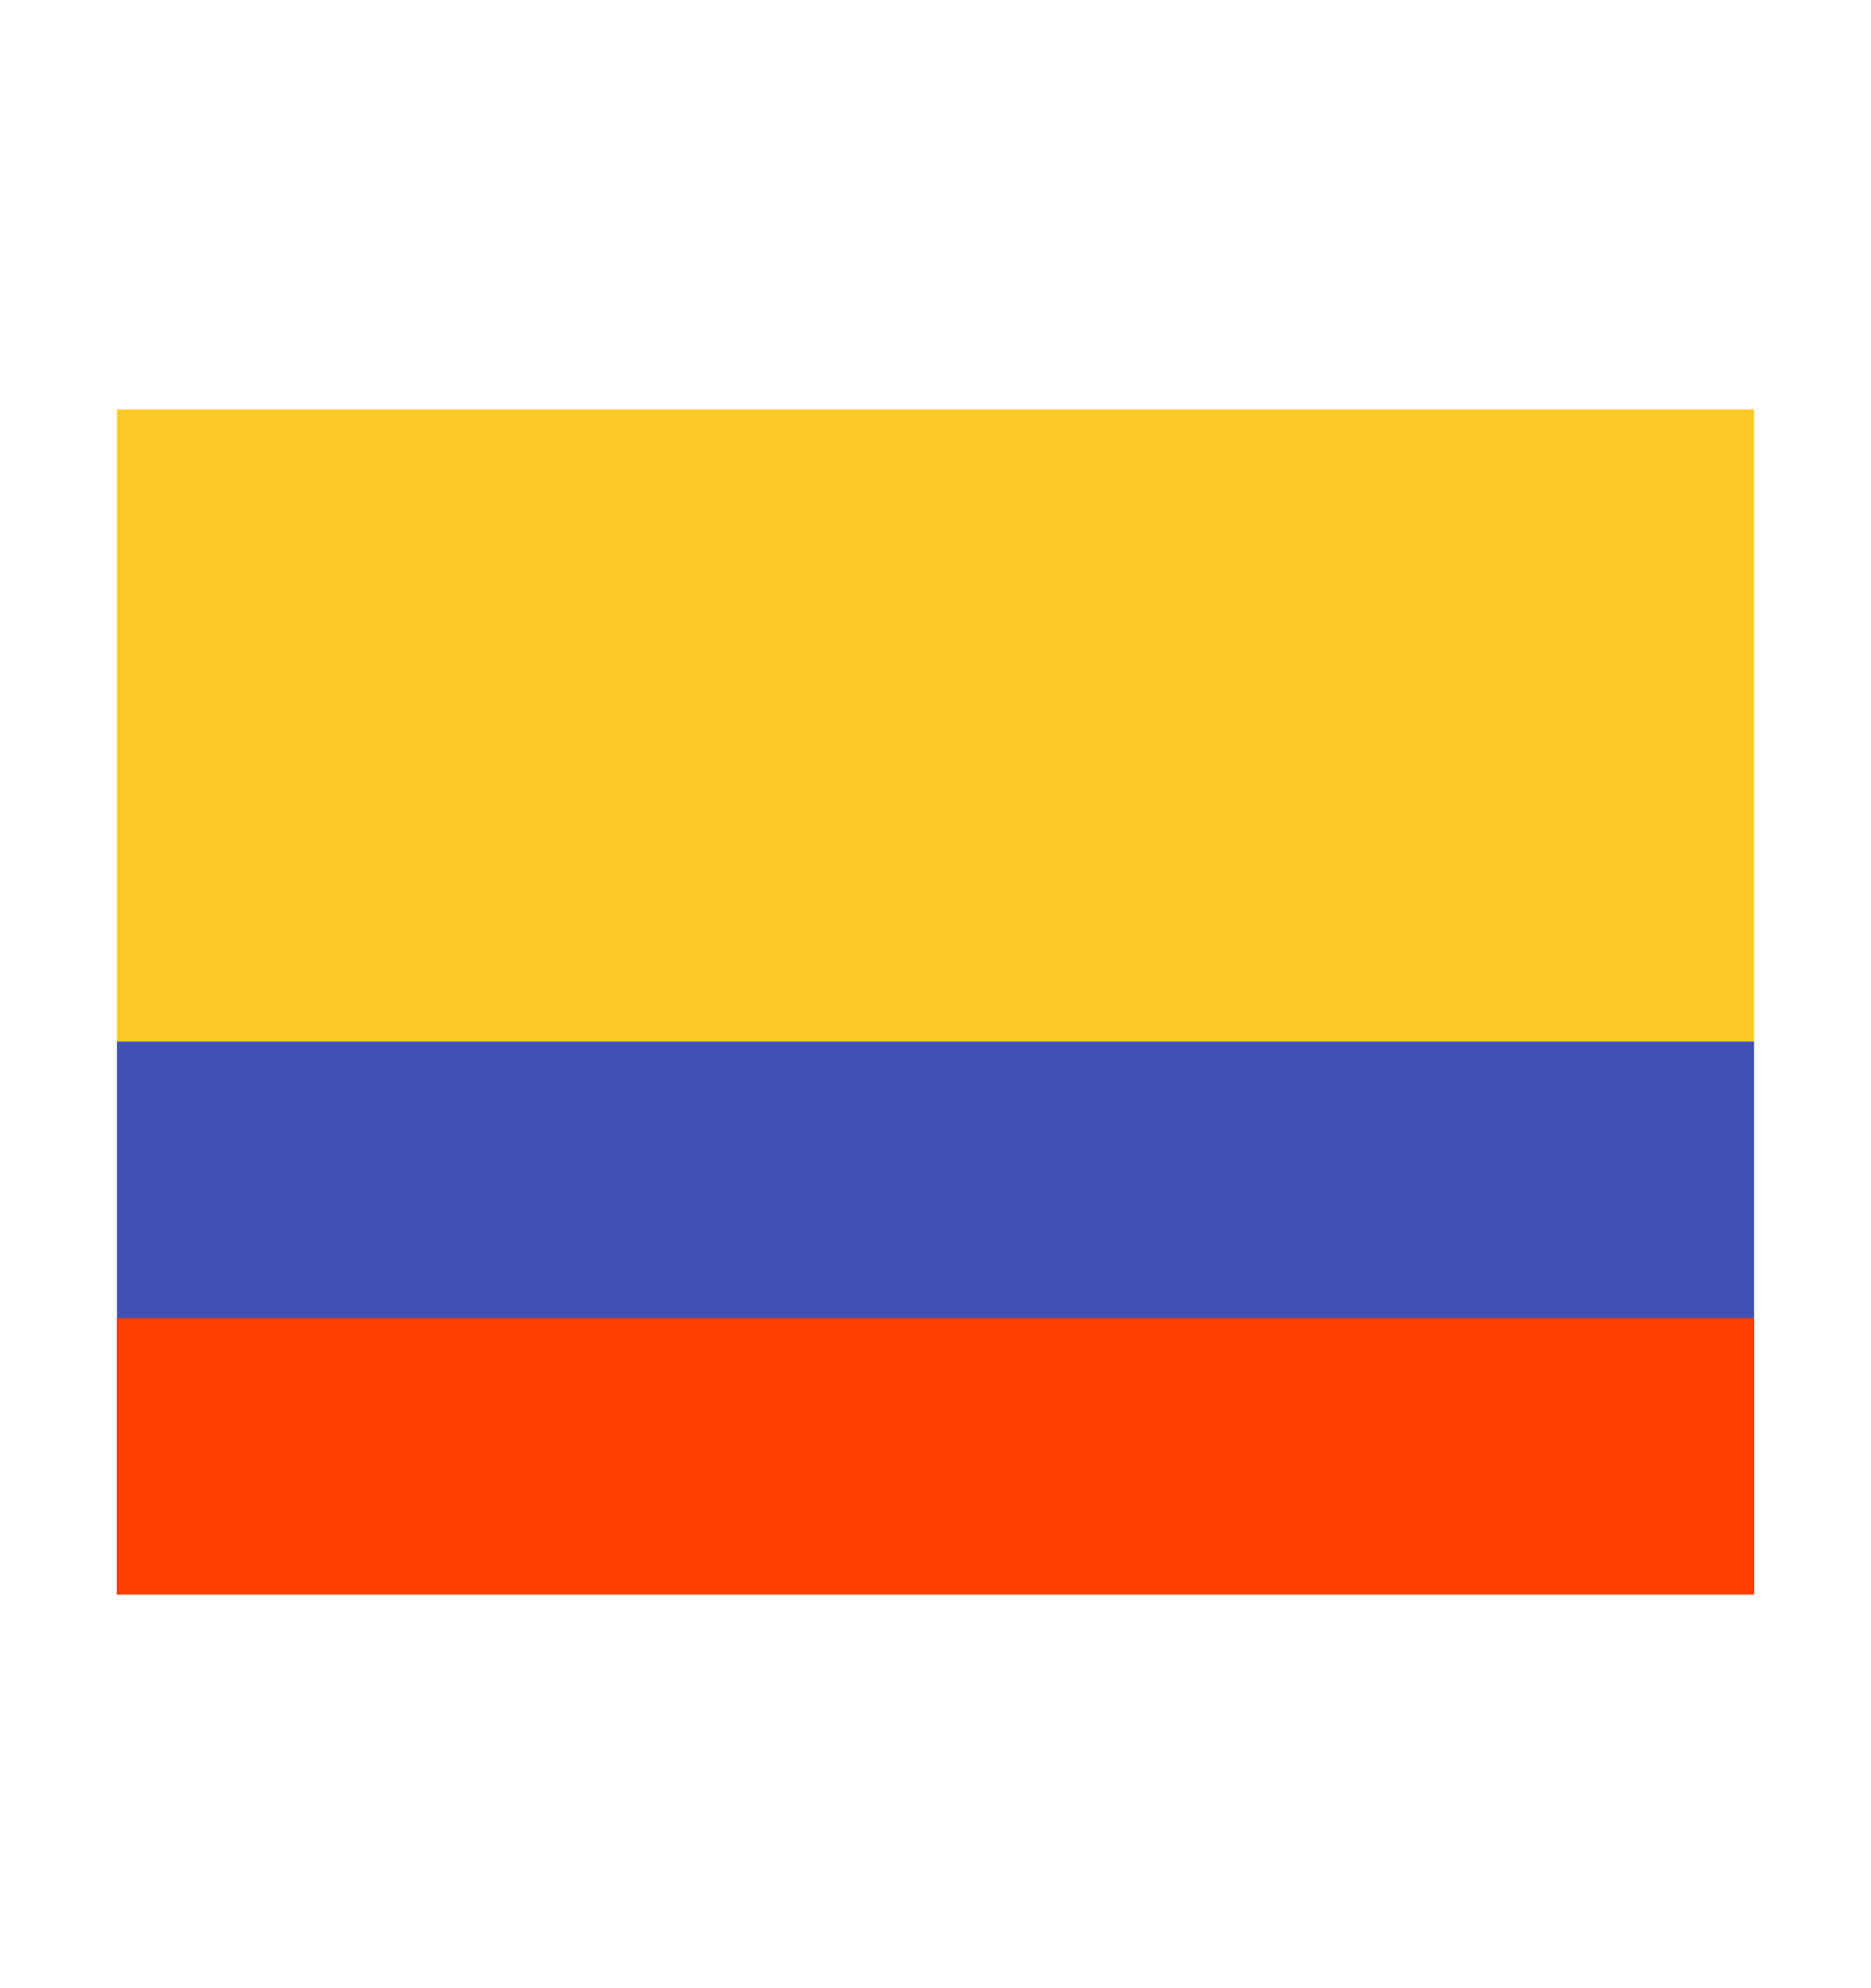
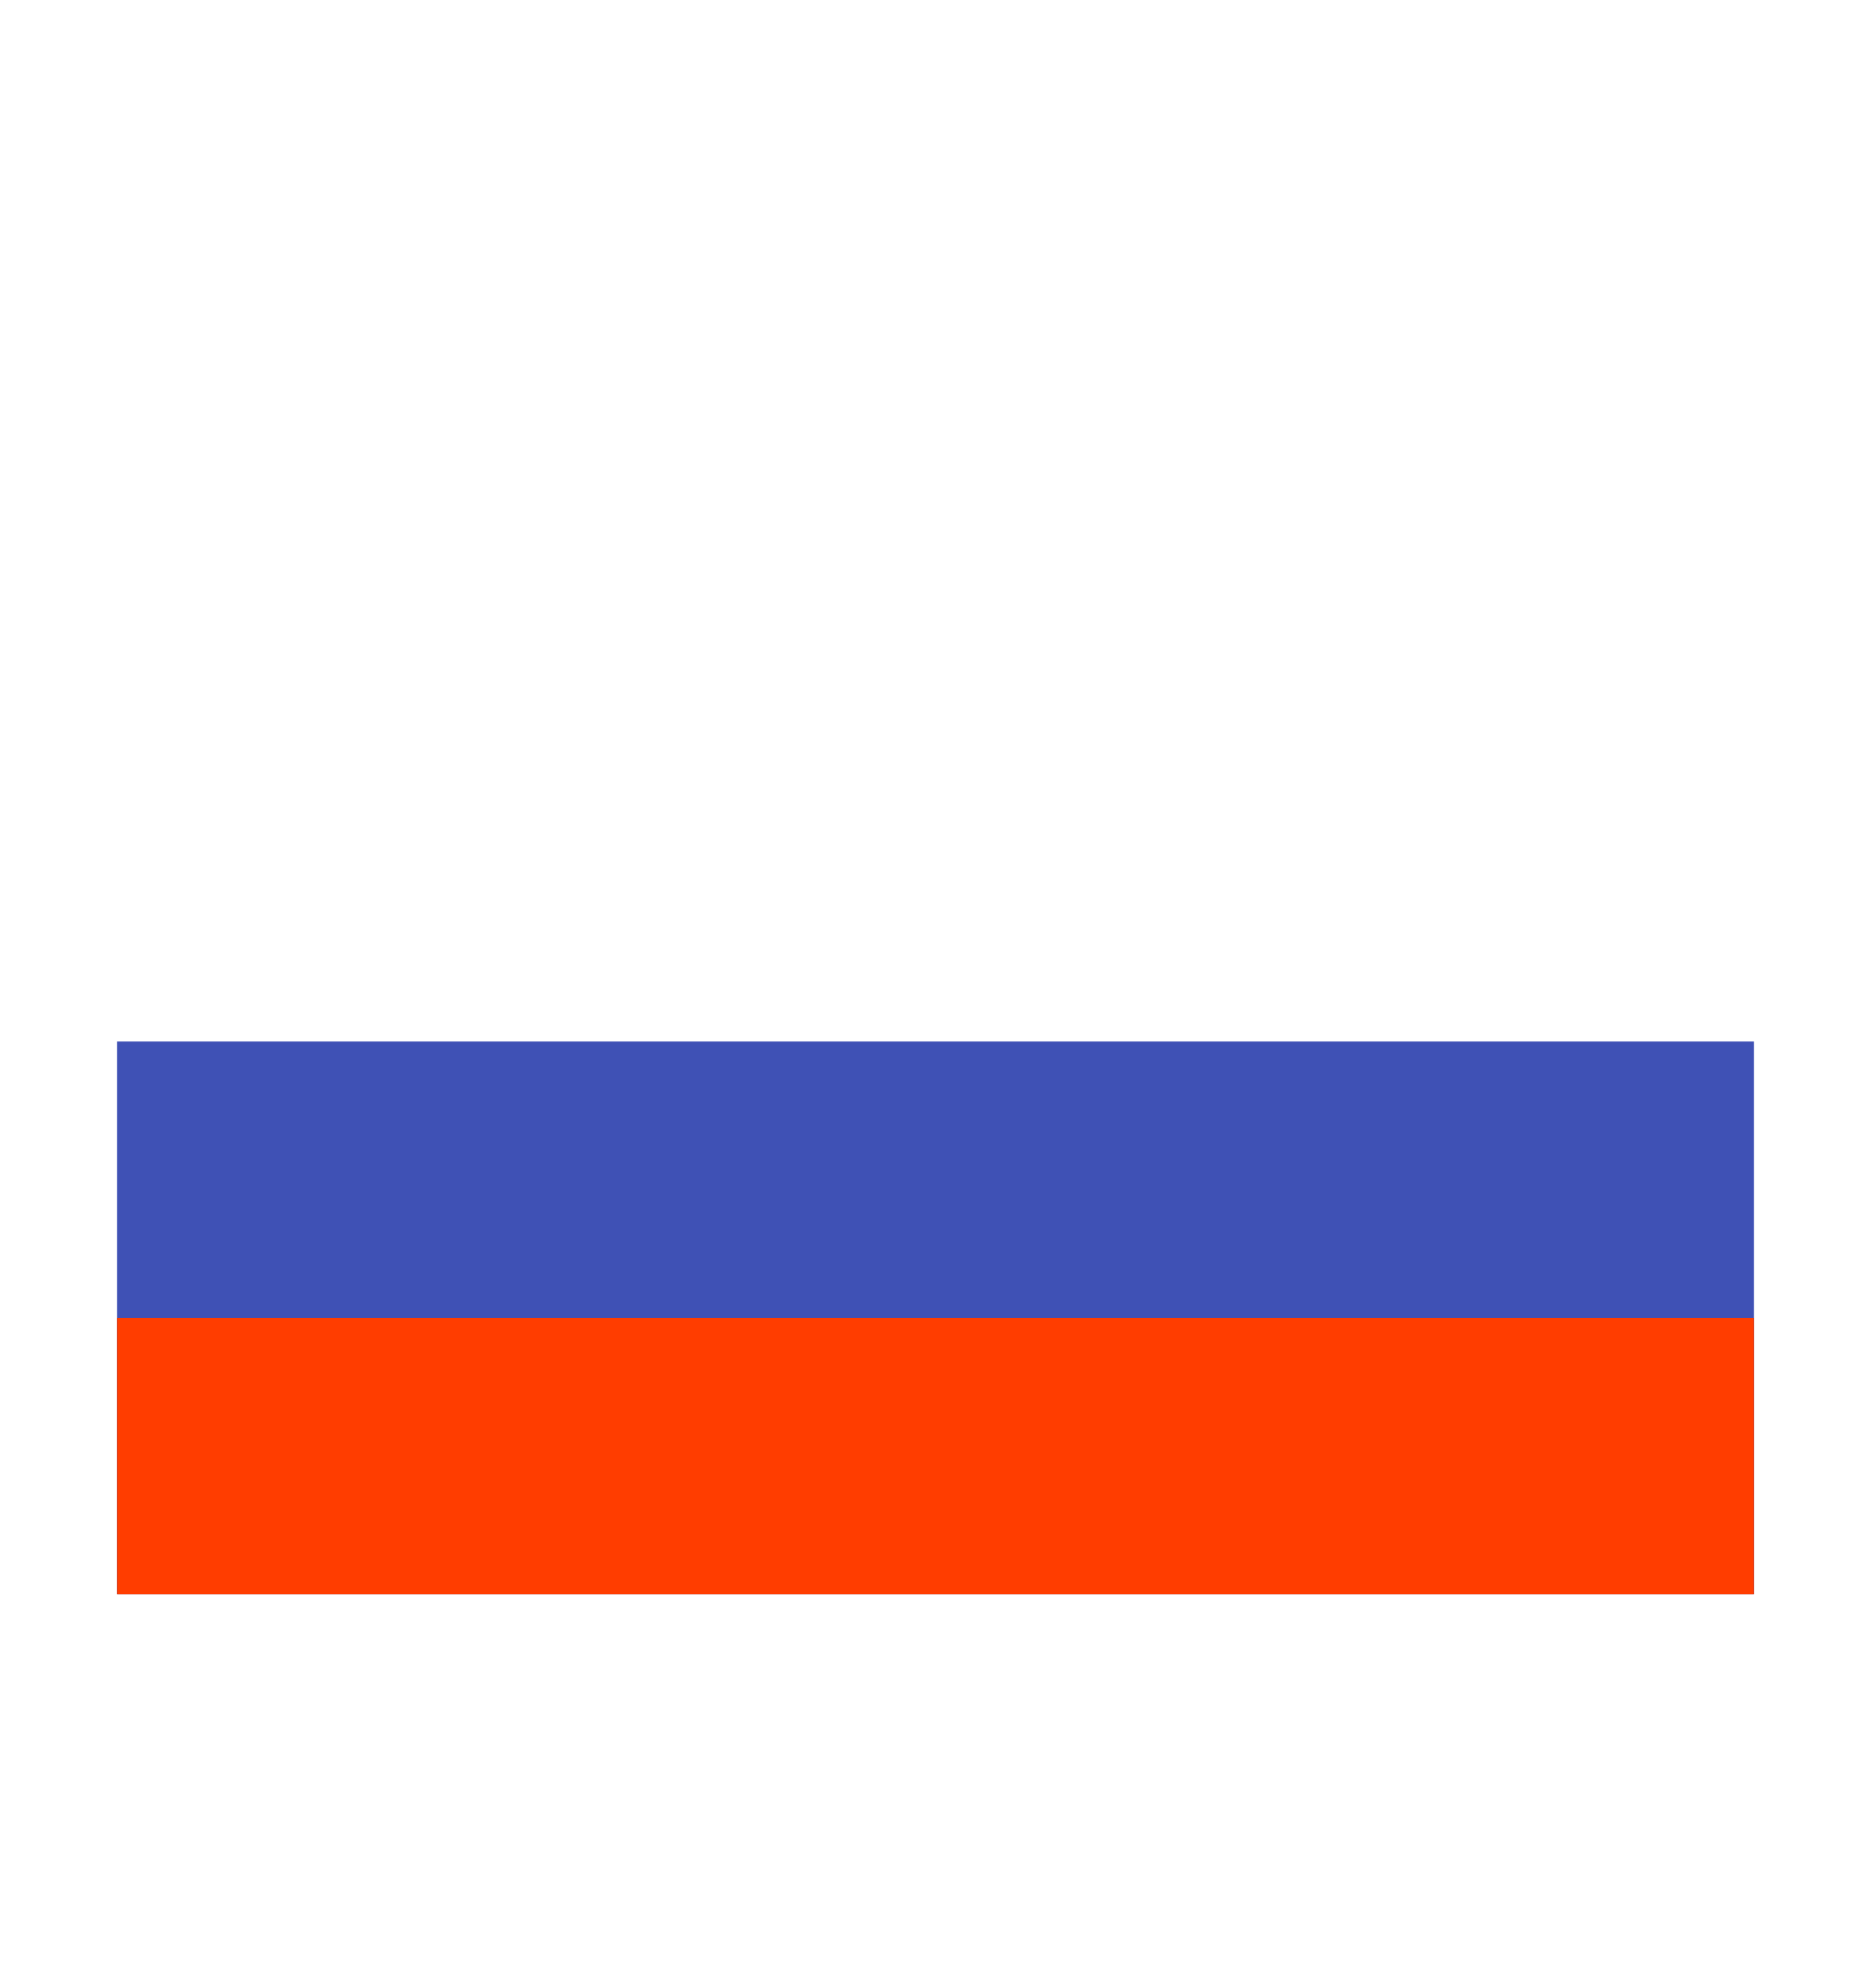
<svg xmlns="http://www.w3.org/2000/svg" fill="none" height="17" viewBox="0 0 16 17" width="16">
-   <path d="m1 8.904h14v4.729h-14z" fill="#3f51b5" />
-   <path d="m1 3.5h14v5.404h-14z" fill="#ffca28" />
+   <path d="m1 8.904h14v4.729h-14" fill="#3f51b5" />
  <path d="m1 11.269h14v2.365h-14z" fill="#ff3d00" />
</svg>